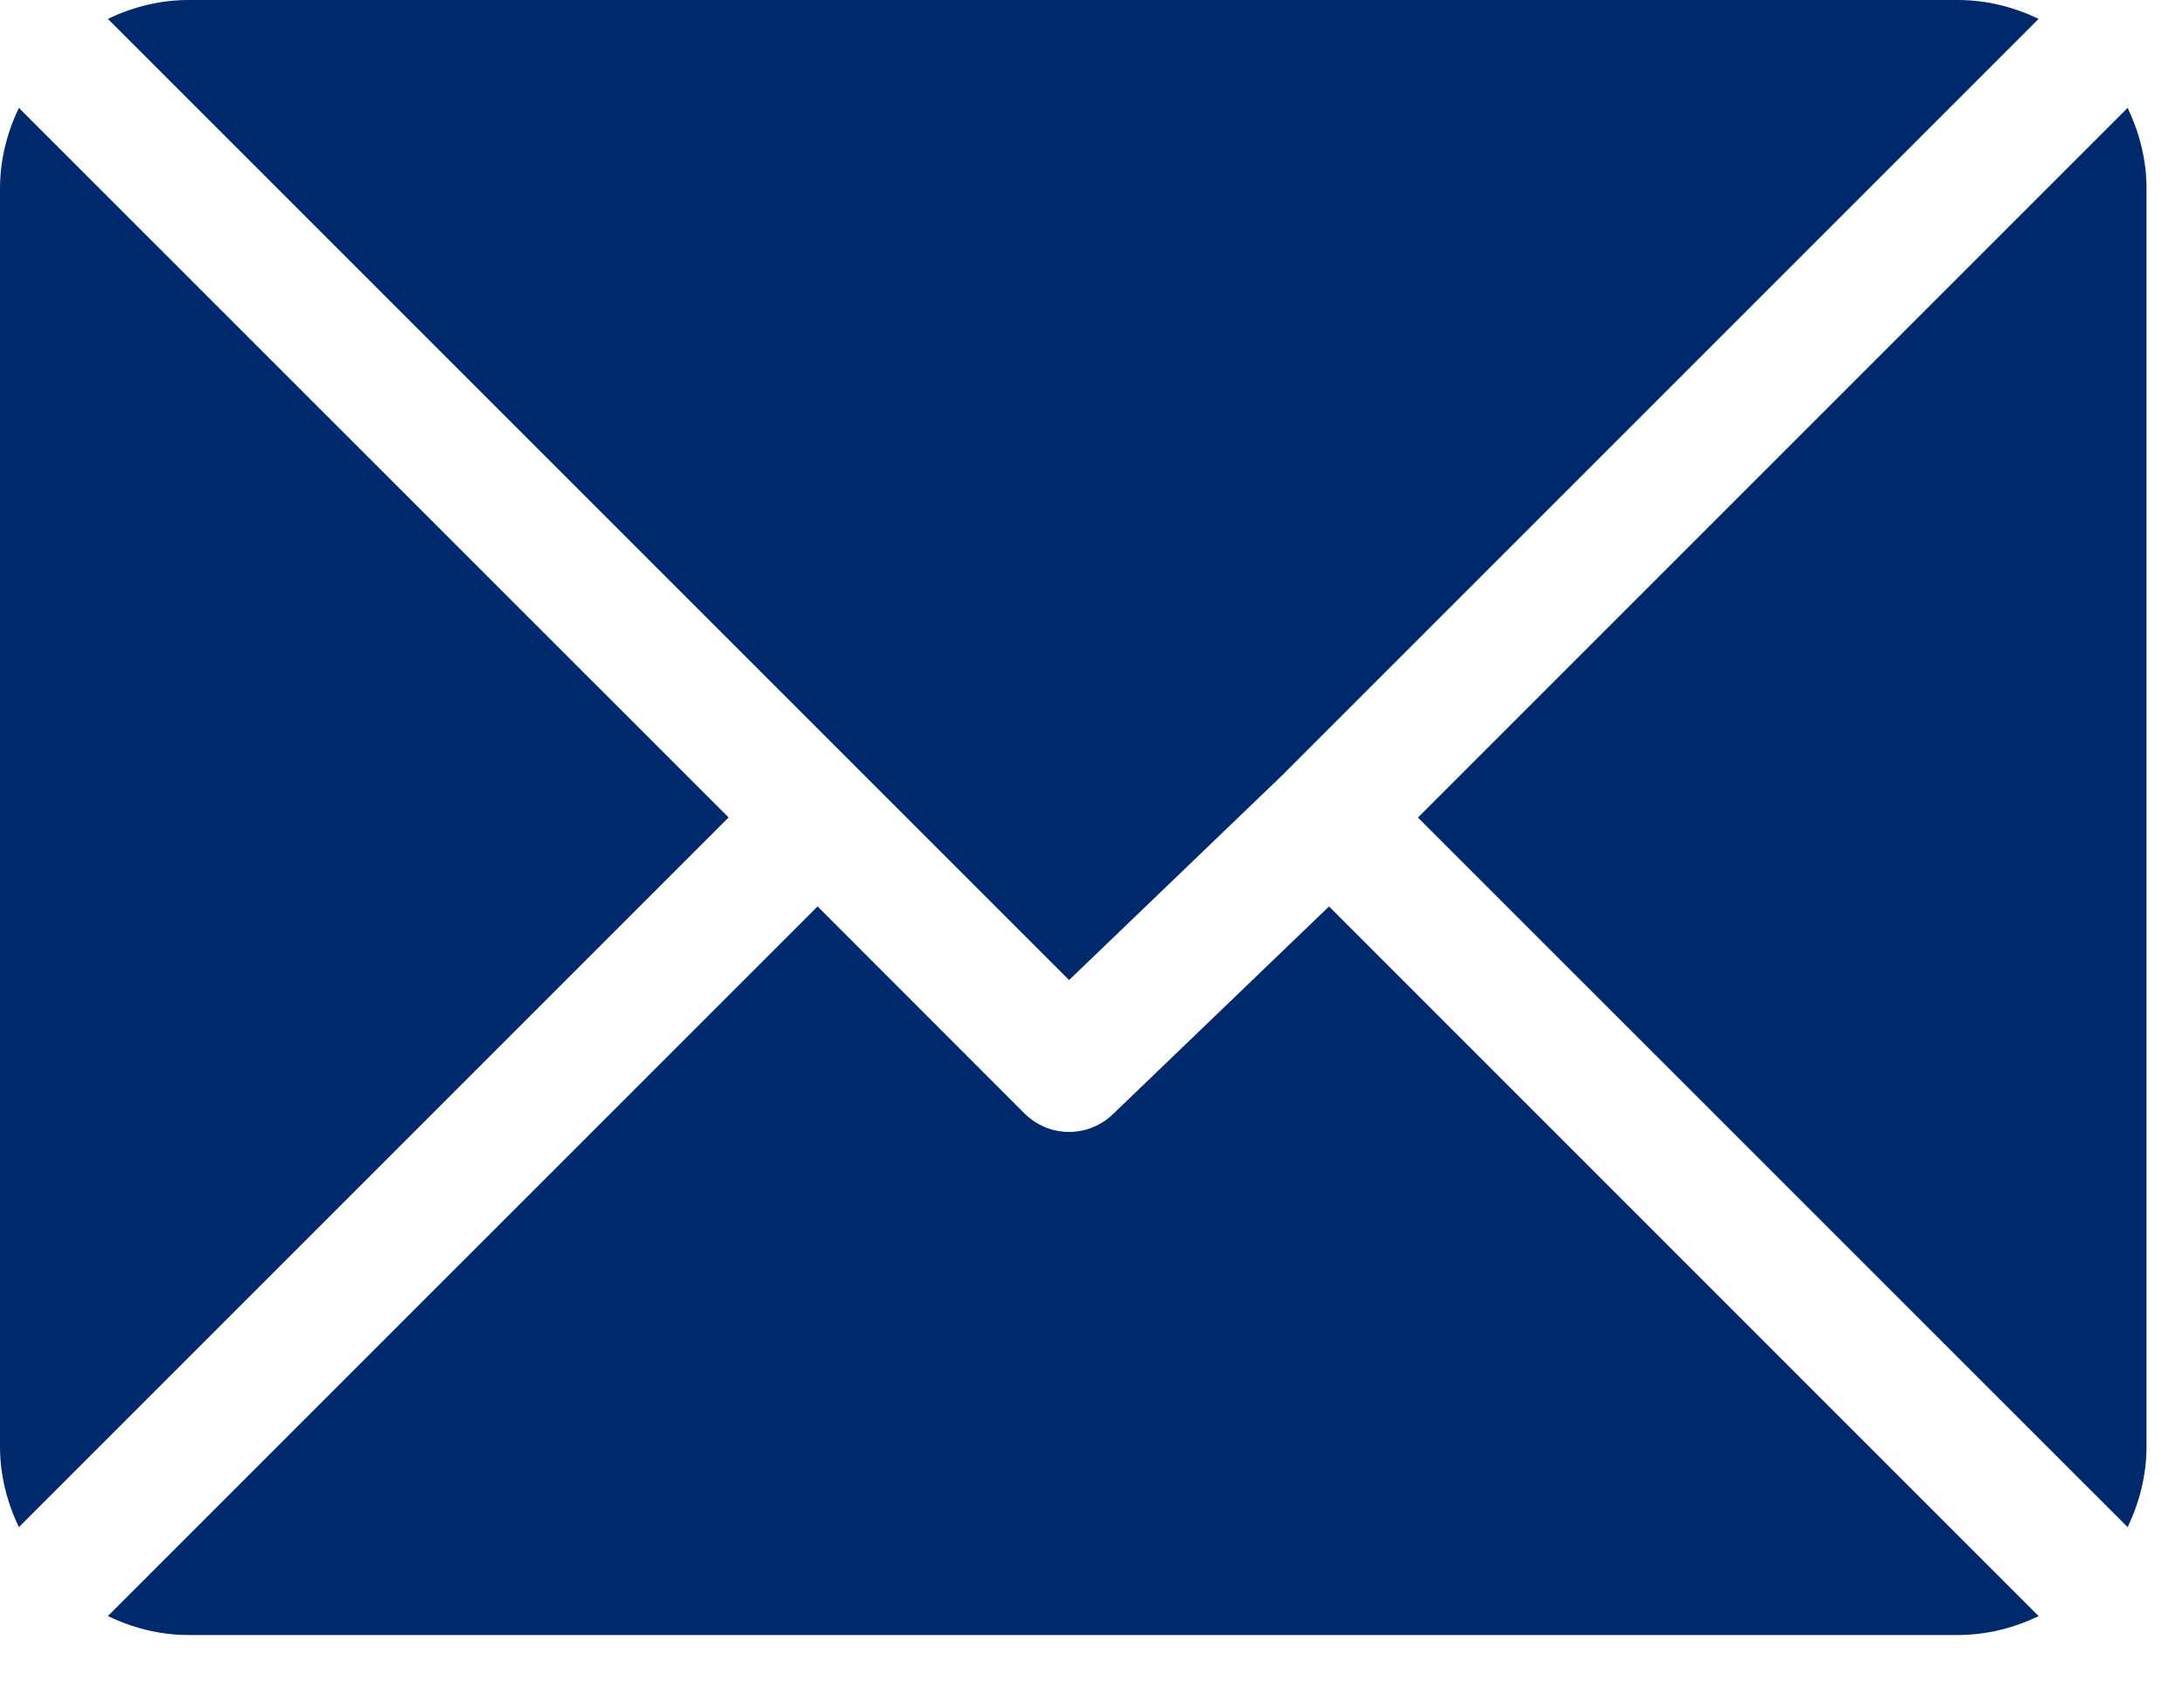
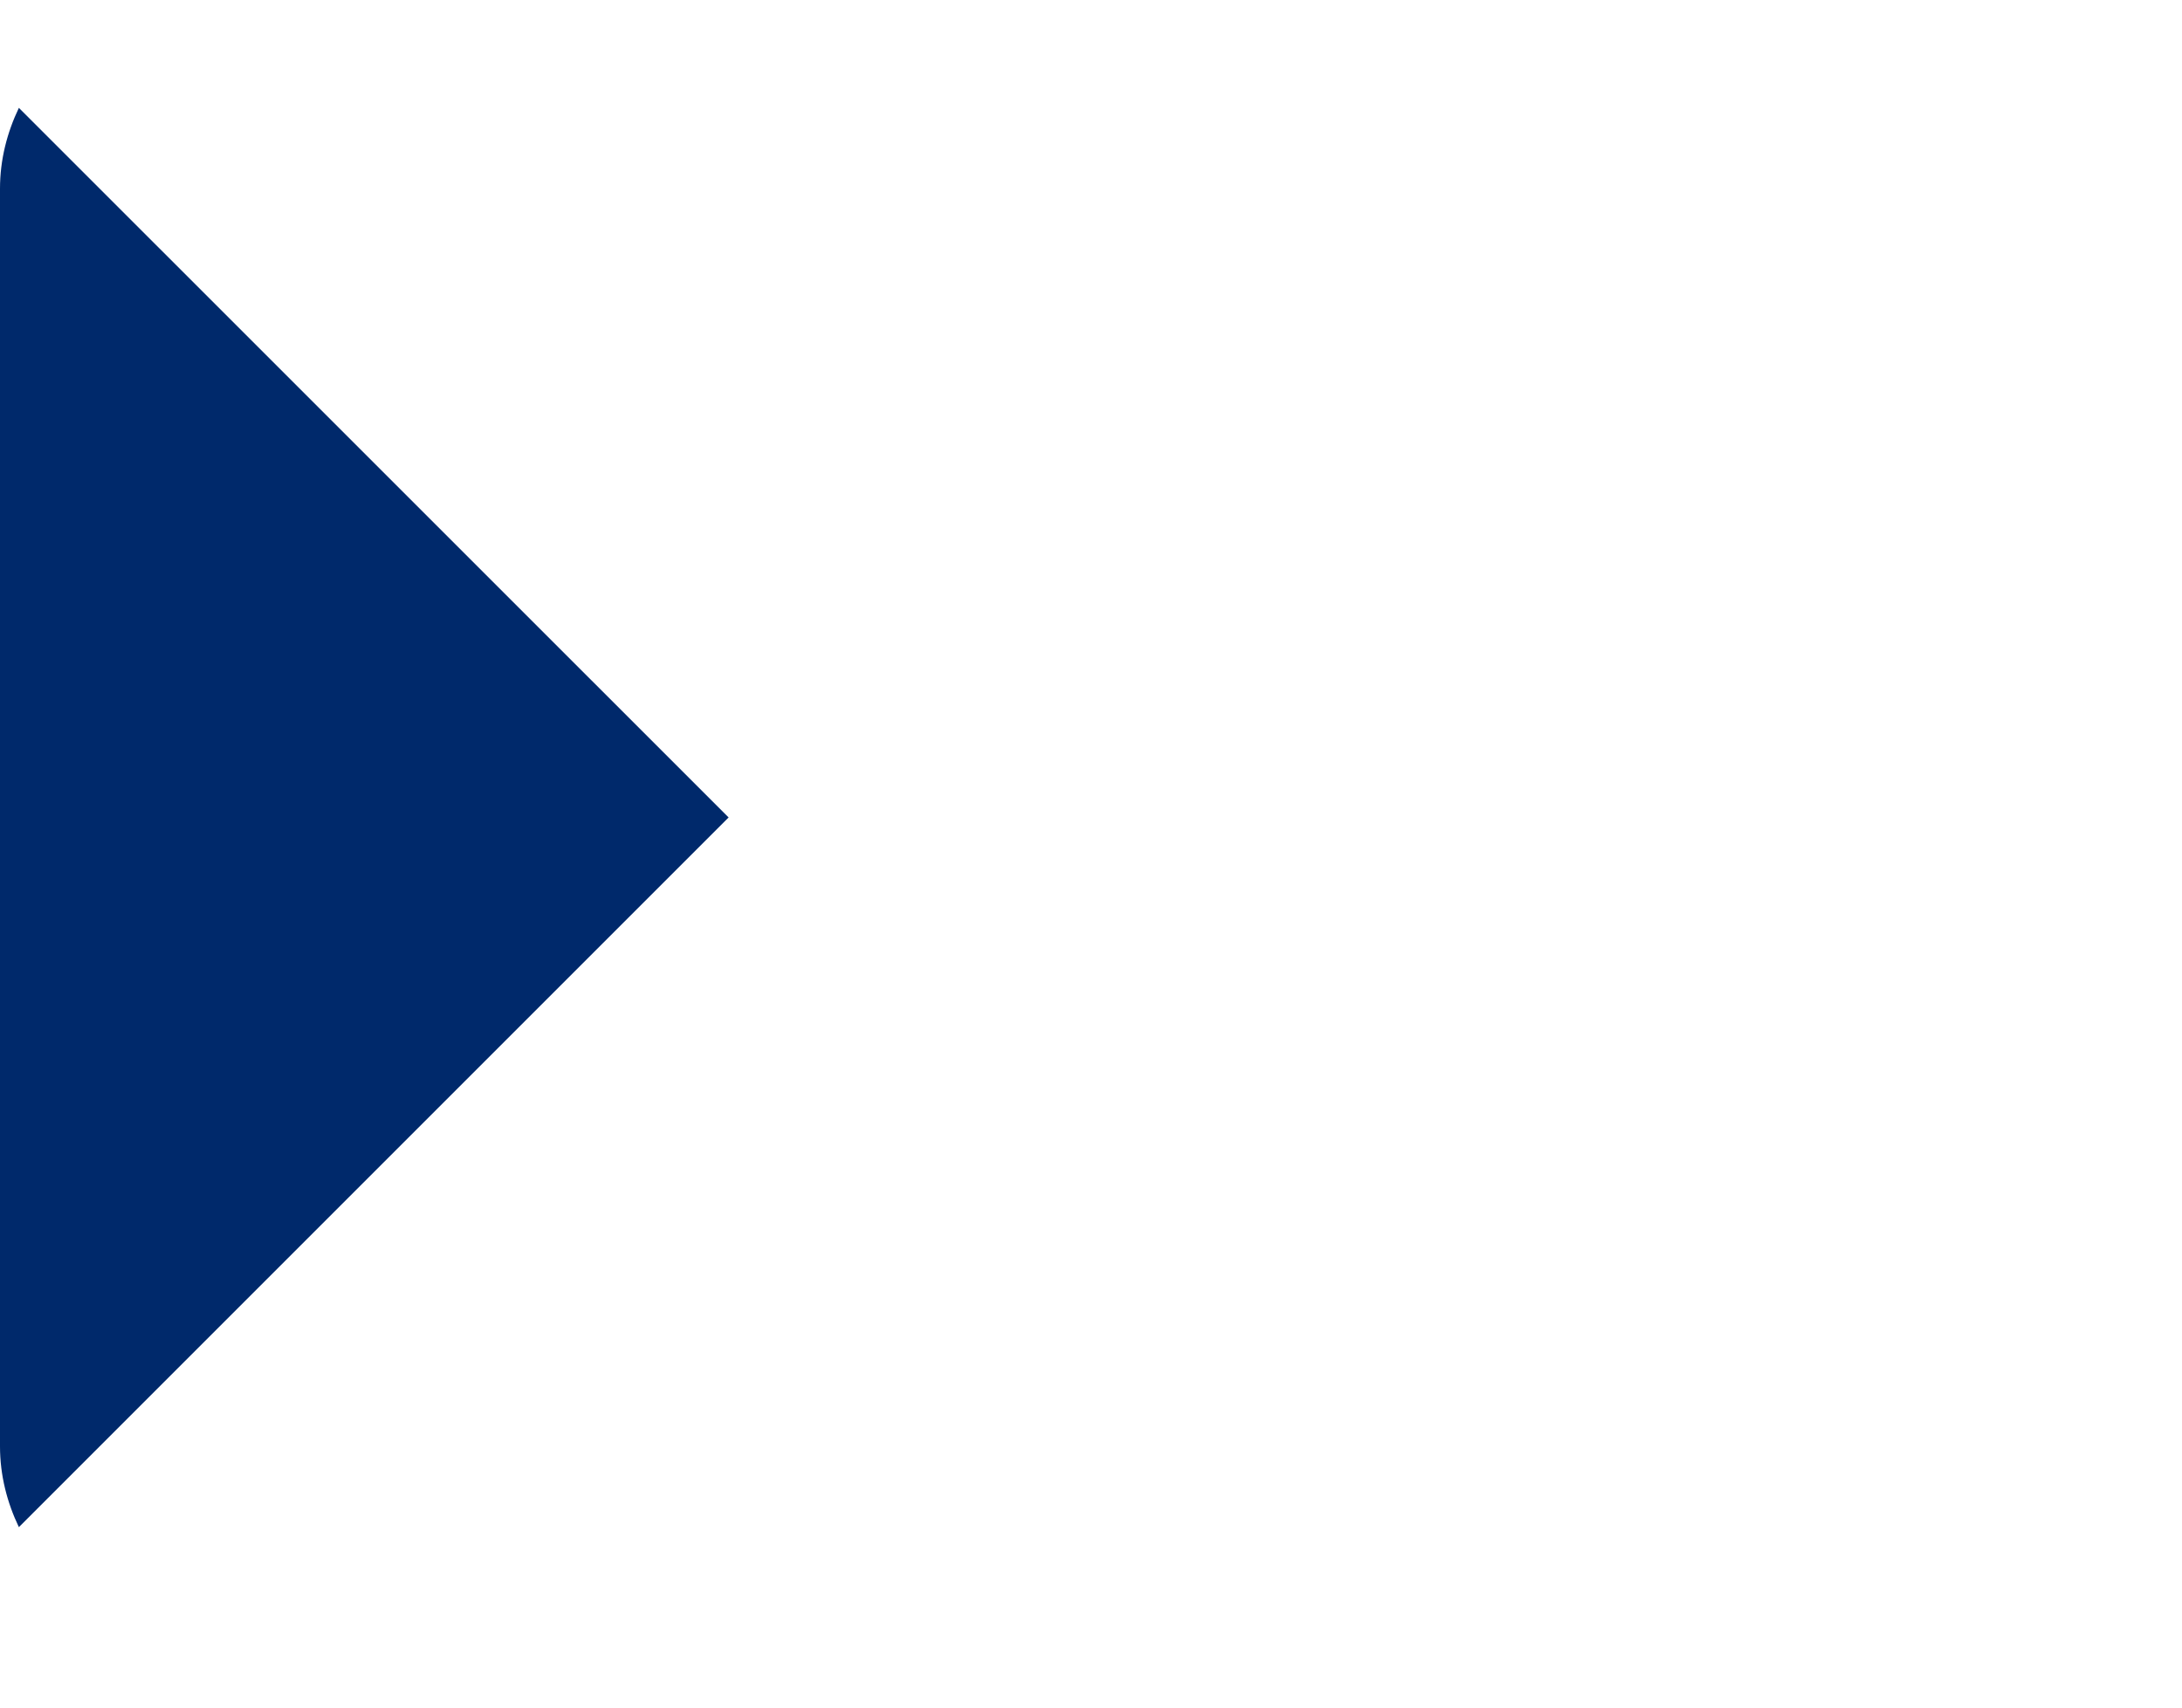
<svg xmlns="http://www.w3.org/2000/svg" width="23" height="18" viewBox="0 0 23 18" fill="none">
-   <path d="M20.637 0H1.989C1.683 0 1.396 0.075 1.137 0.199L11.269 10.331L13.54 8.149C13.54 8.149 13.54 8.149 13.54 8.149C13.54 8.148 13.54 8.148 13.54 8.148L21.489 0.199C21.23 0.075 20.943 0 20.637 0Z" fill="#00296B" />
-   <path d="M22.427 1.137L14.946 8.618L22.427 16.098C22.551 15.839 22.626 15.552 22.626 15.246V1.989C22.626 1.683 22.551 1.397 22.427 1.137Z" fill="#00296B" />
  <path d="M0.199 1.137C0.075 1.396 0 1.683 0 1.989V15.246C0 15.552 0.075 15.839 0.199 16.098L7.68 8.617L0.199 1.137Z" fill="#00296B" />
-   <path d="M14.009 9.555L11.738 11.738C11.608 11.867 11.439 11.932 11.269 11.932C11.1 11.932 10.93 11.867 10.8 11.738L8.618 9.555L1.137 17.035C1.396 17.16 1.683 17.235 1.989 17.235H20.637C20.944 17.235 21.23 17.16 21.489 17.036L14.009 9.555Z" fill="#00296B" />
</svg>